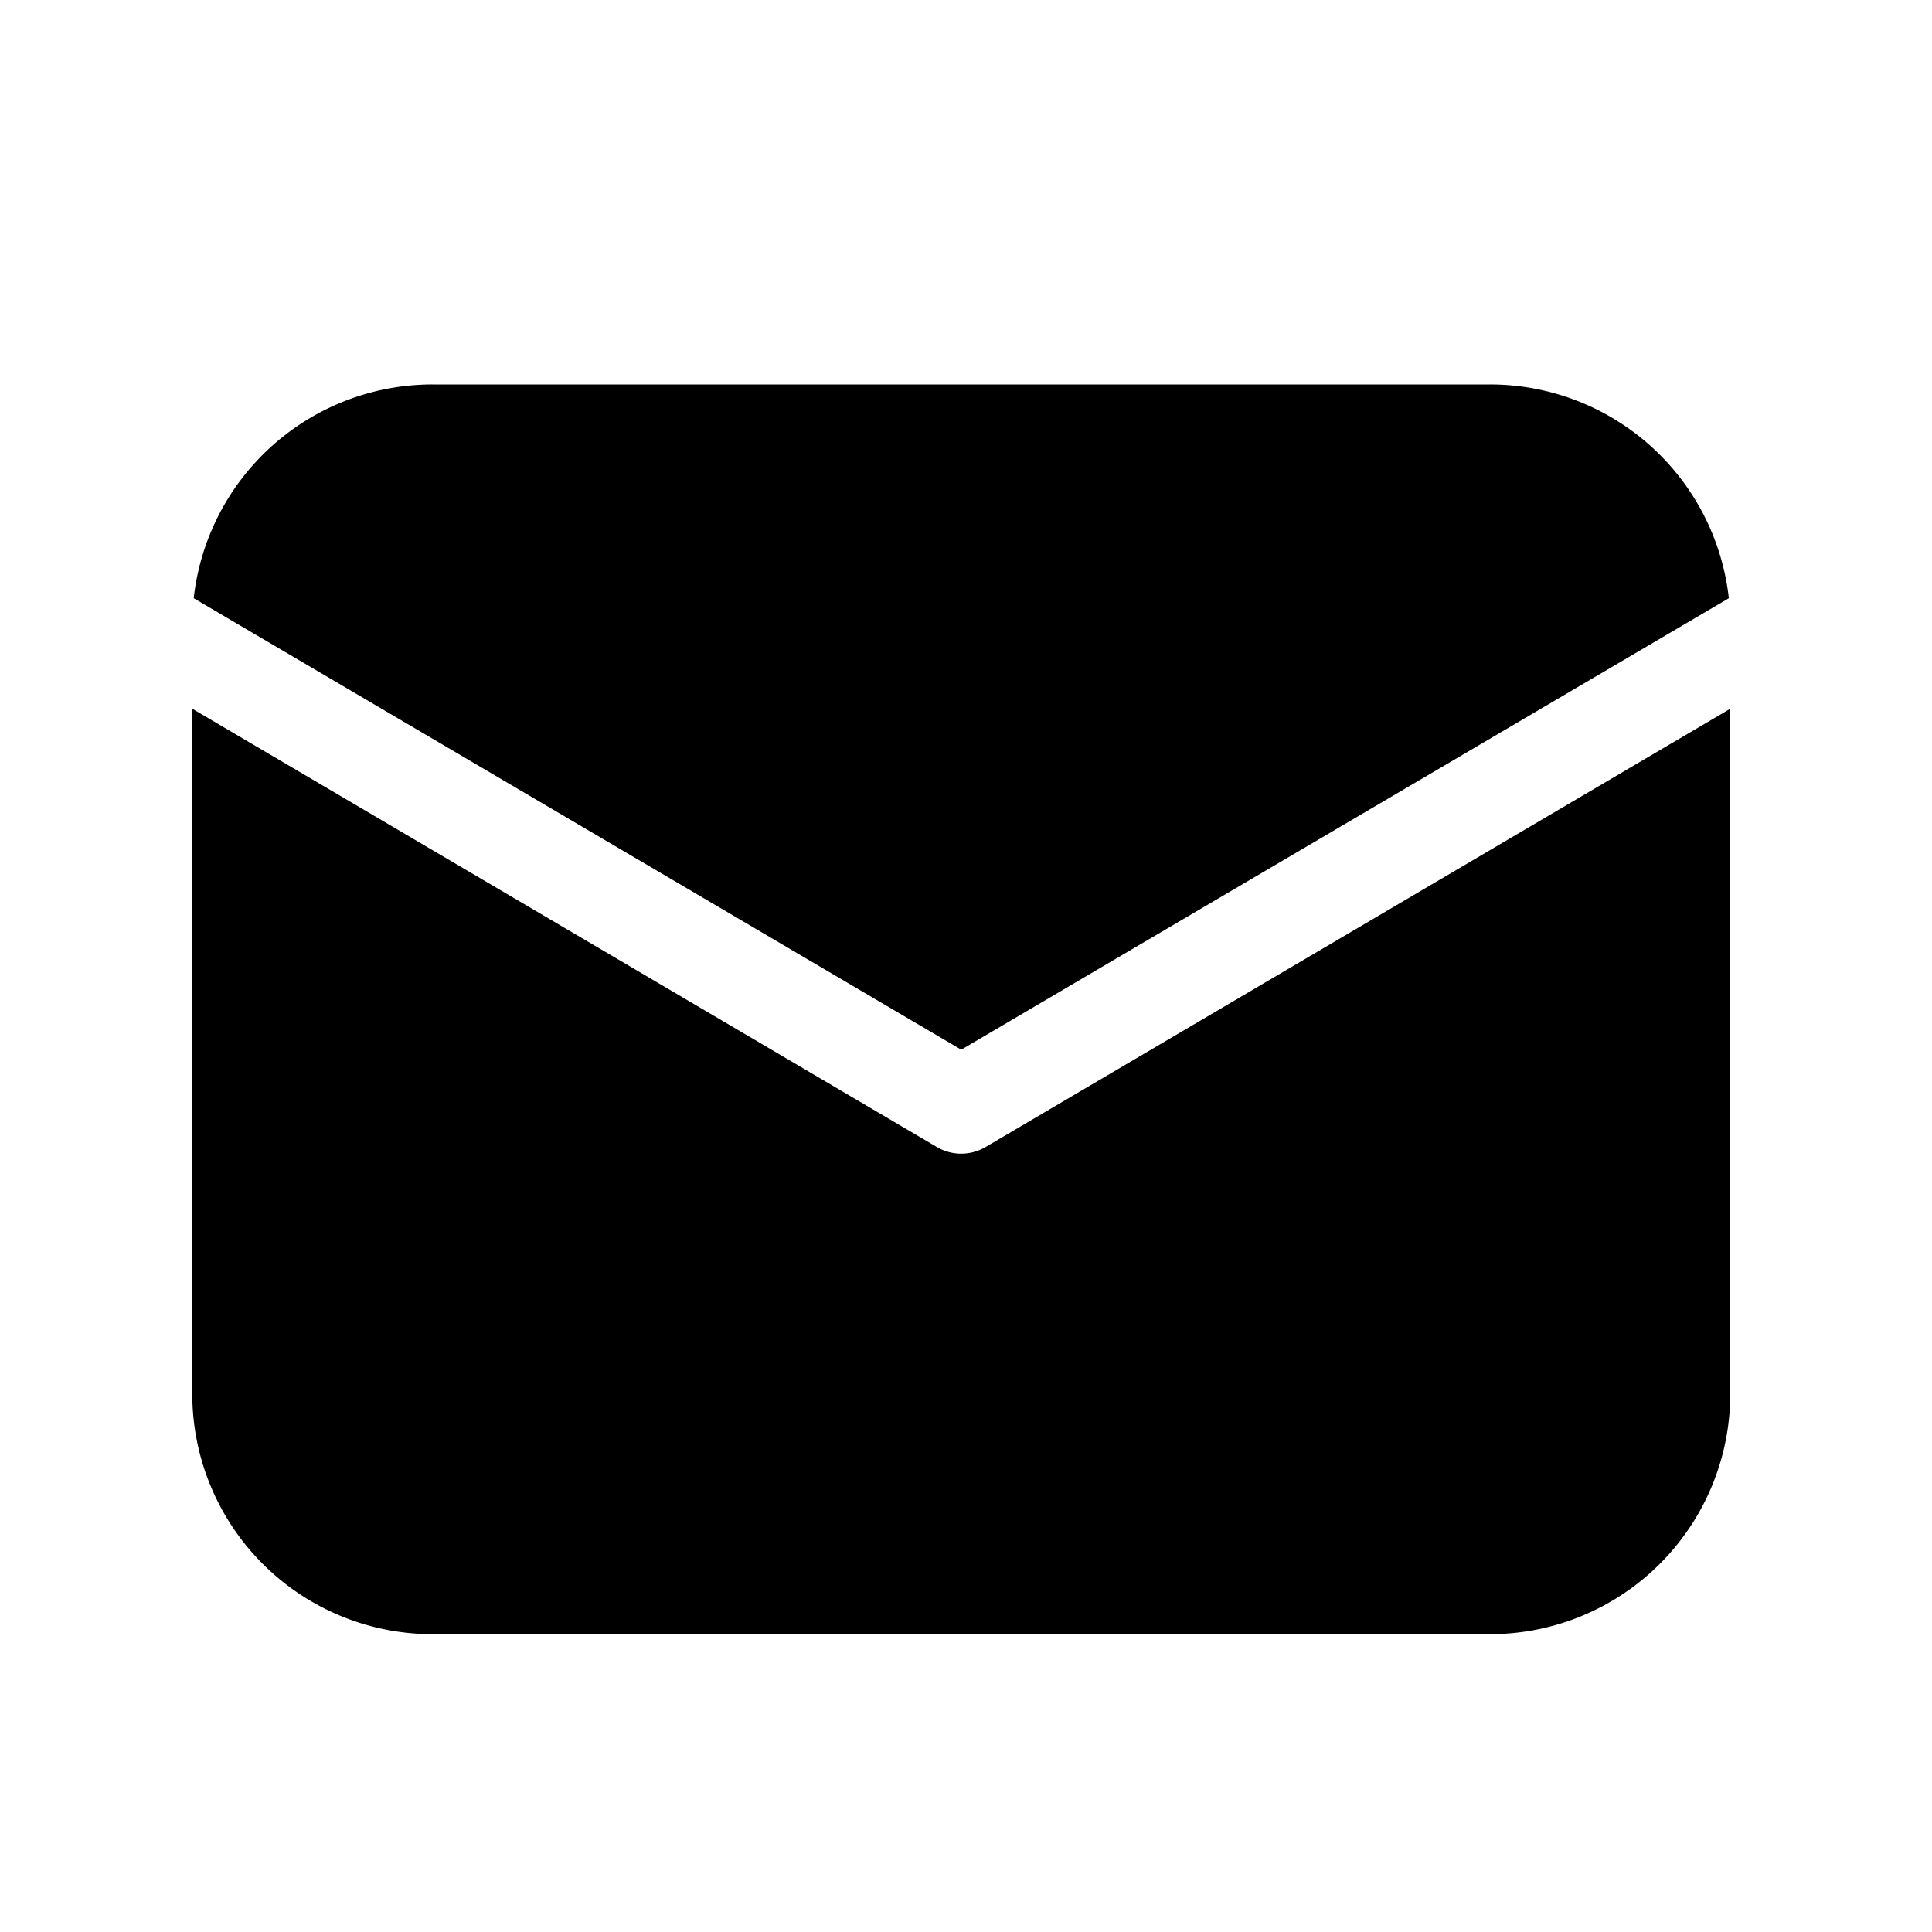
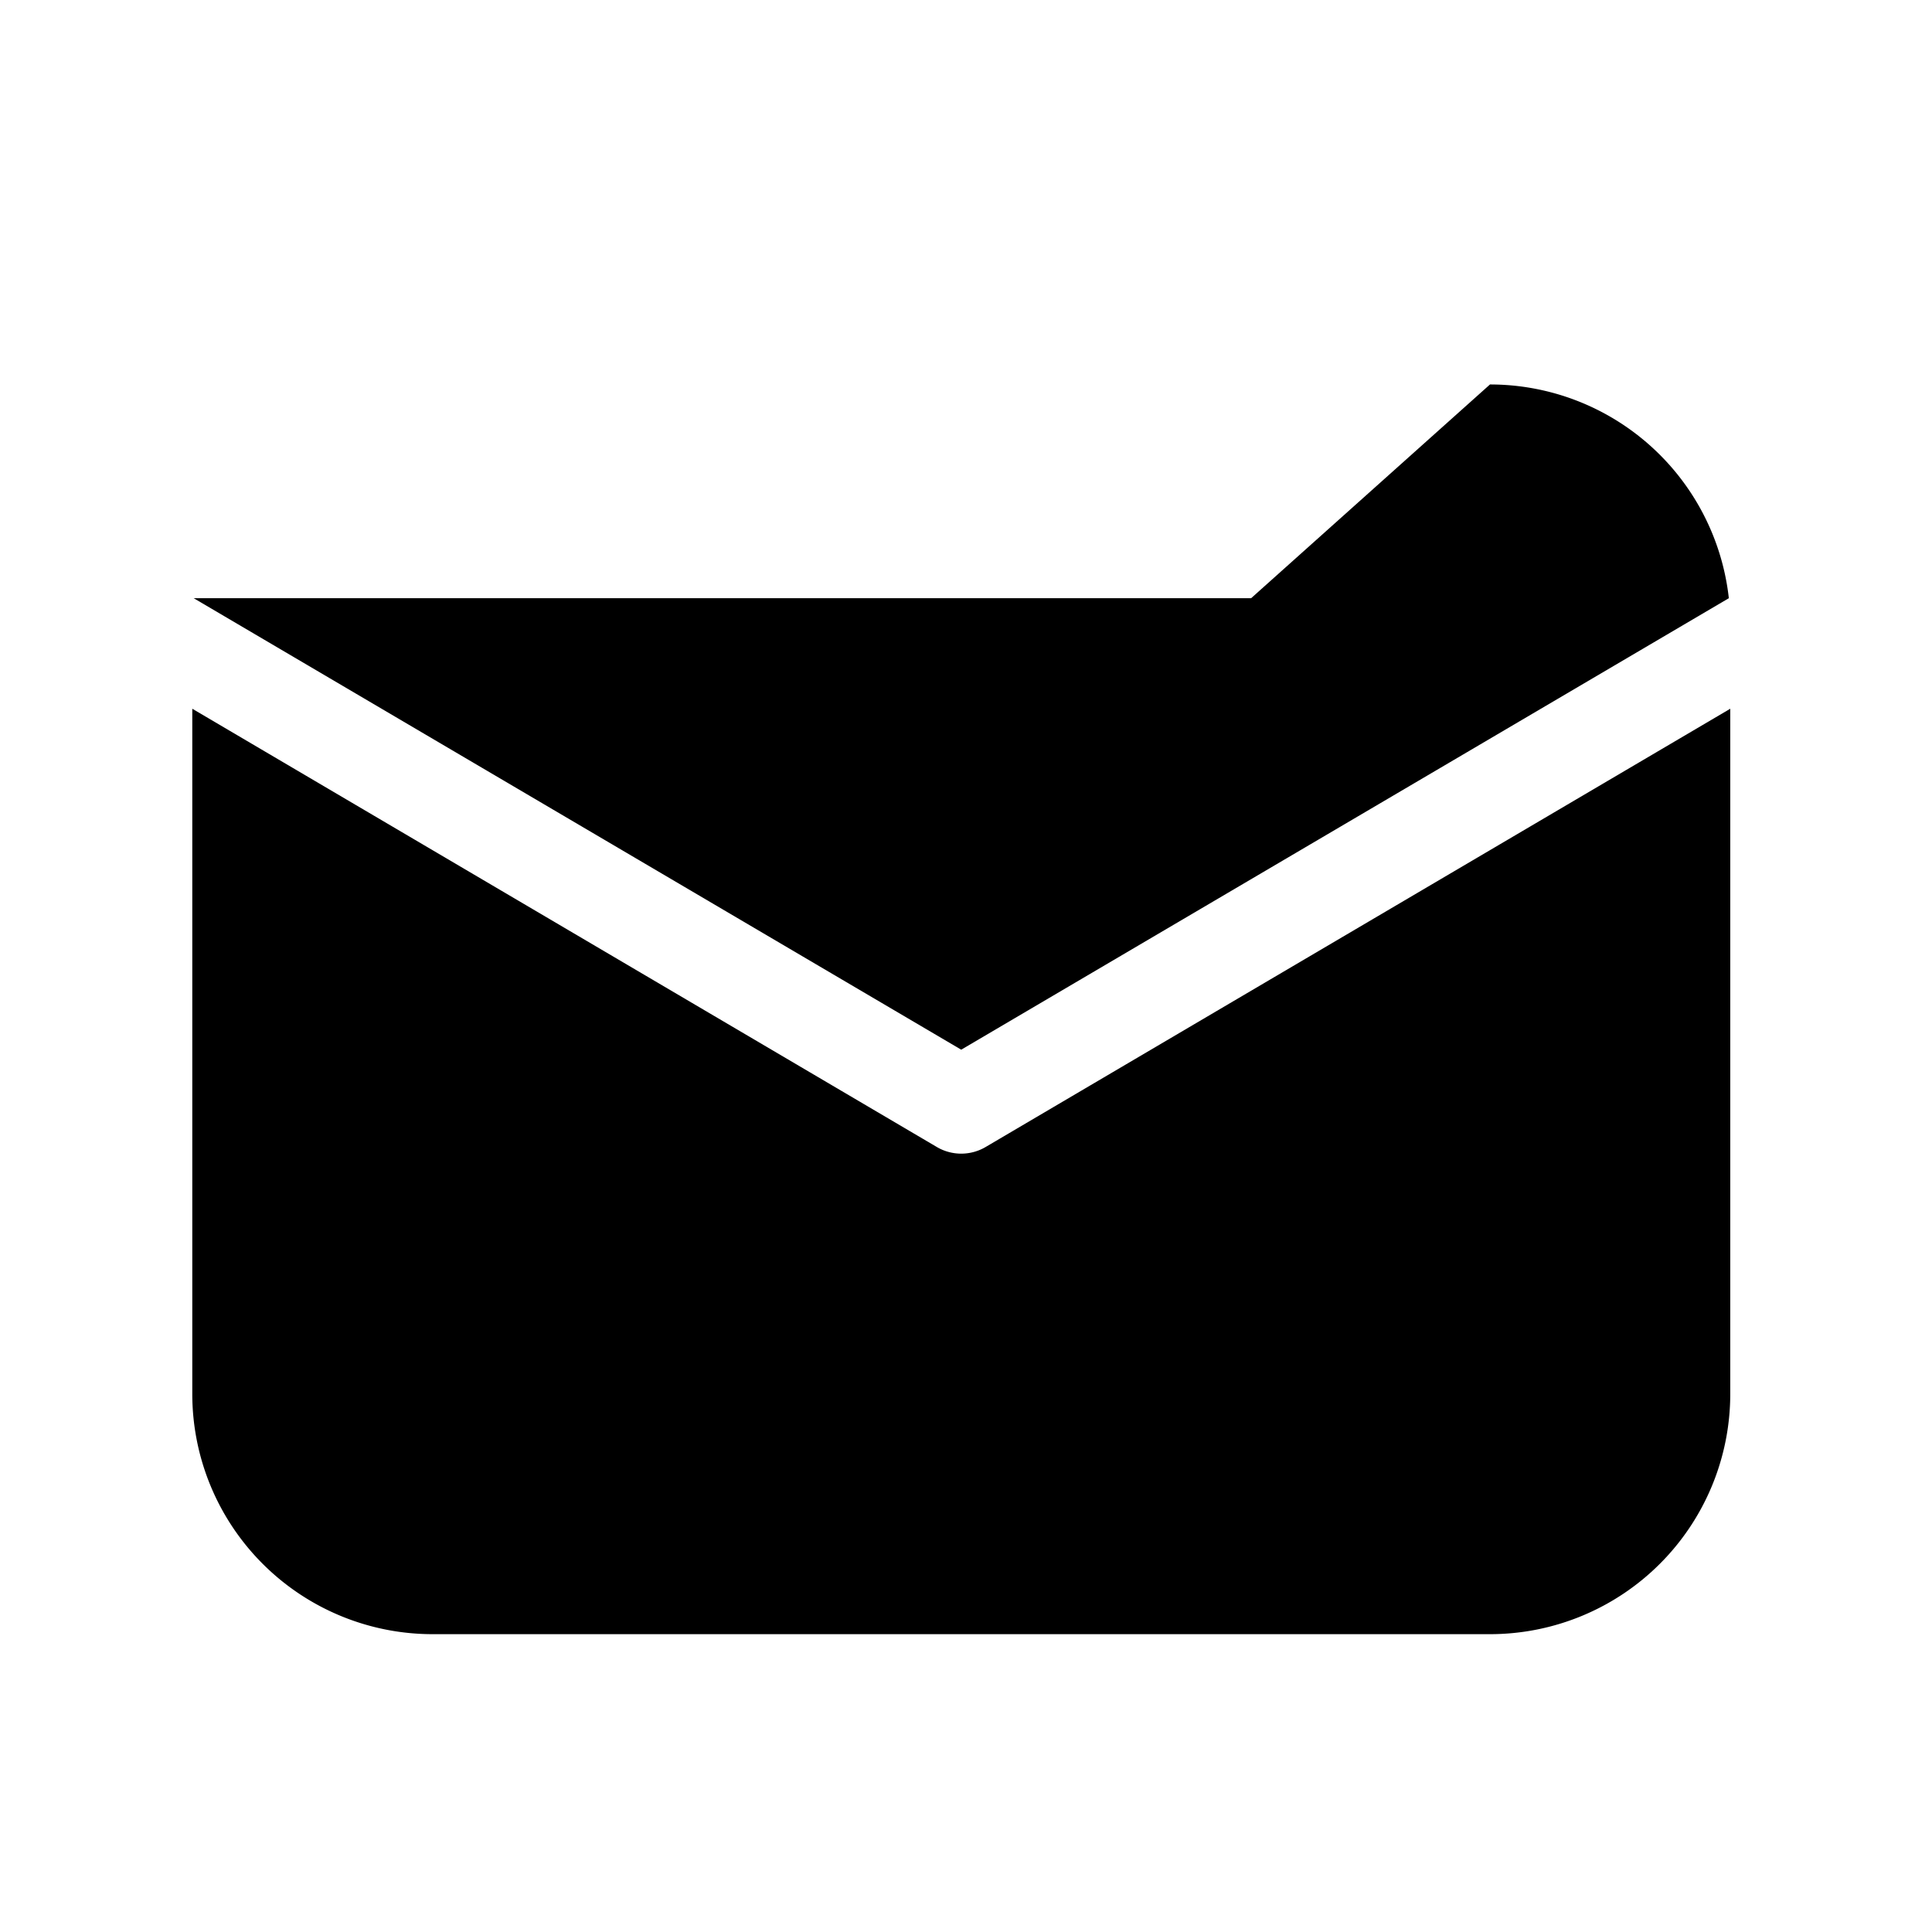
<svg xmlns="http://www.w3.org/2000/svg" width="19" height="19" fill="none">
-   <path d="M17.016 6.97v6.738a2.363 2.363 0 0 1-2.363 2.363H4.254a2.363 2.363 0 0 1-2.363-2.363V6.97l7.322 4.31a.473.473 0 0 0 .48 0l7.323-4.31Zm-2.363-3.189a2.363 2.363 0 0 1 2.349 2.102l-7.549 4.44-7.548-4.44a2.363 2.363 0 0 1 2.349-2.102h10.399Z" fill="#000" />
+   <path d="M17.016 6.97v6.738a2.363 2.363 0 0 1-2.363 2.363H4.254a2.363 2.363 0 0 1-2.363-2.363V6.97l7.322 4.31a.473.473 0 0 0 .48 0l7.323-4.31Zm-2.363-3.189a2.363 2.363 0 0 1 2.349 2.102l-7.549 4.44-7.548-4.44h10.399Z" fill="#000" />
</svg>